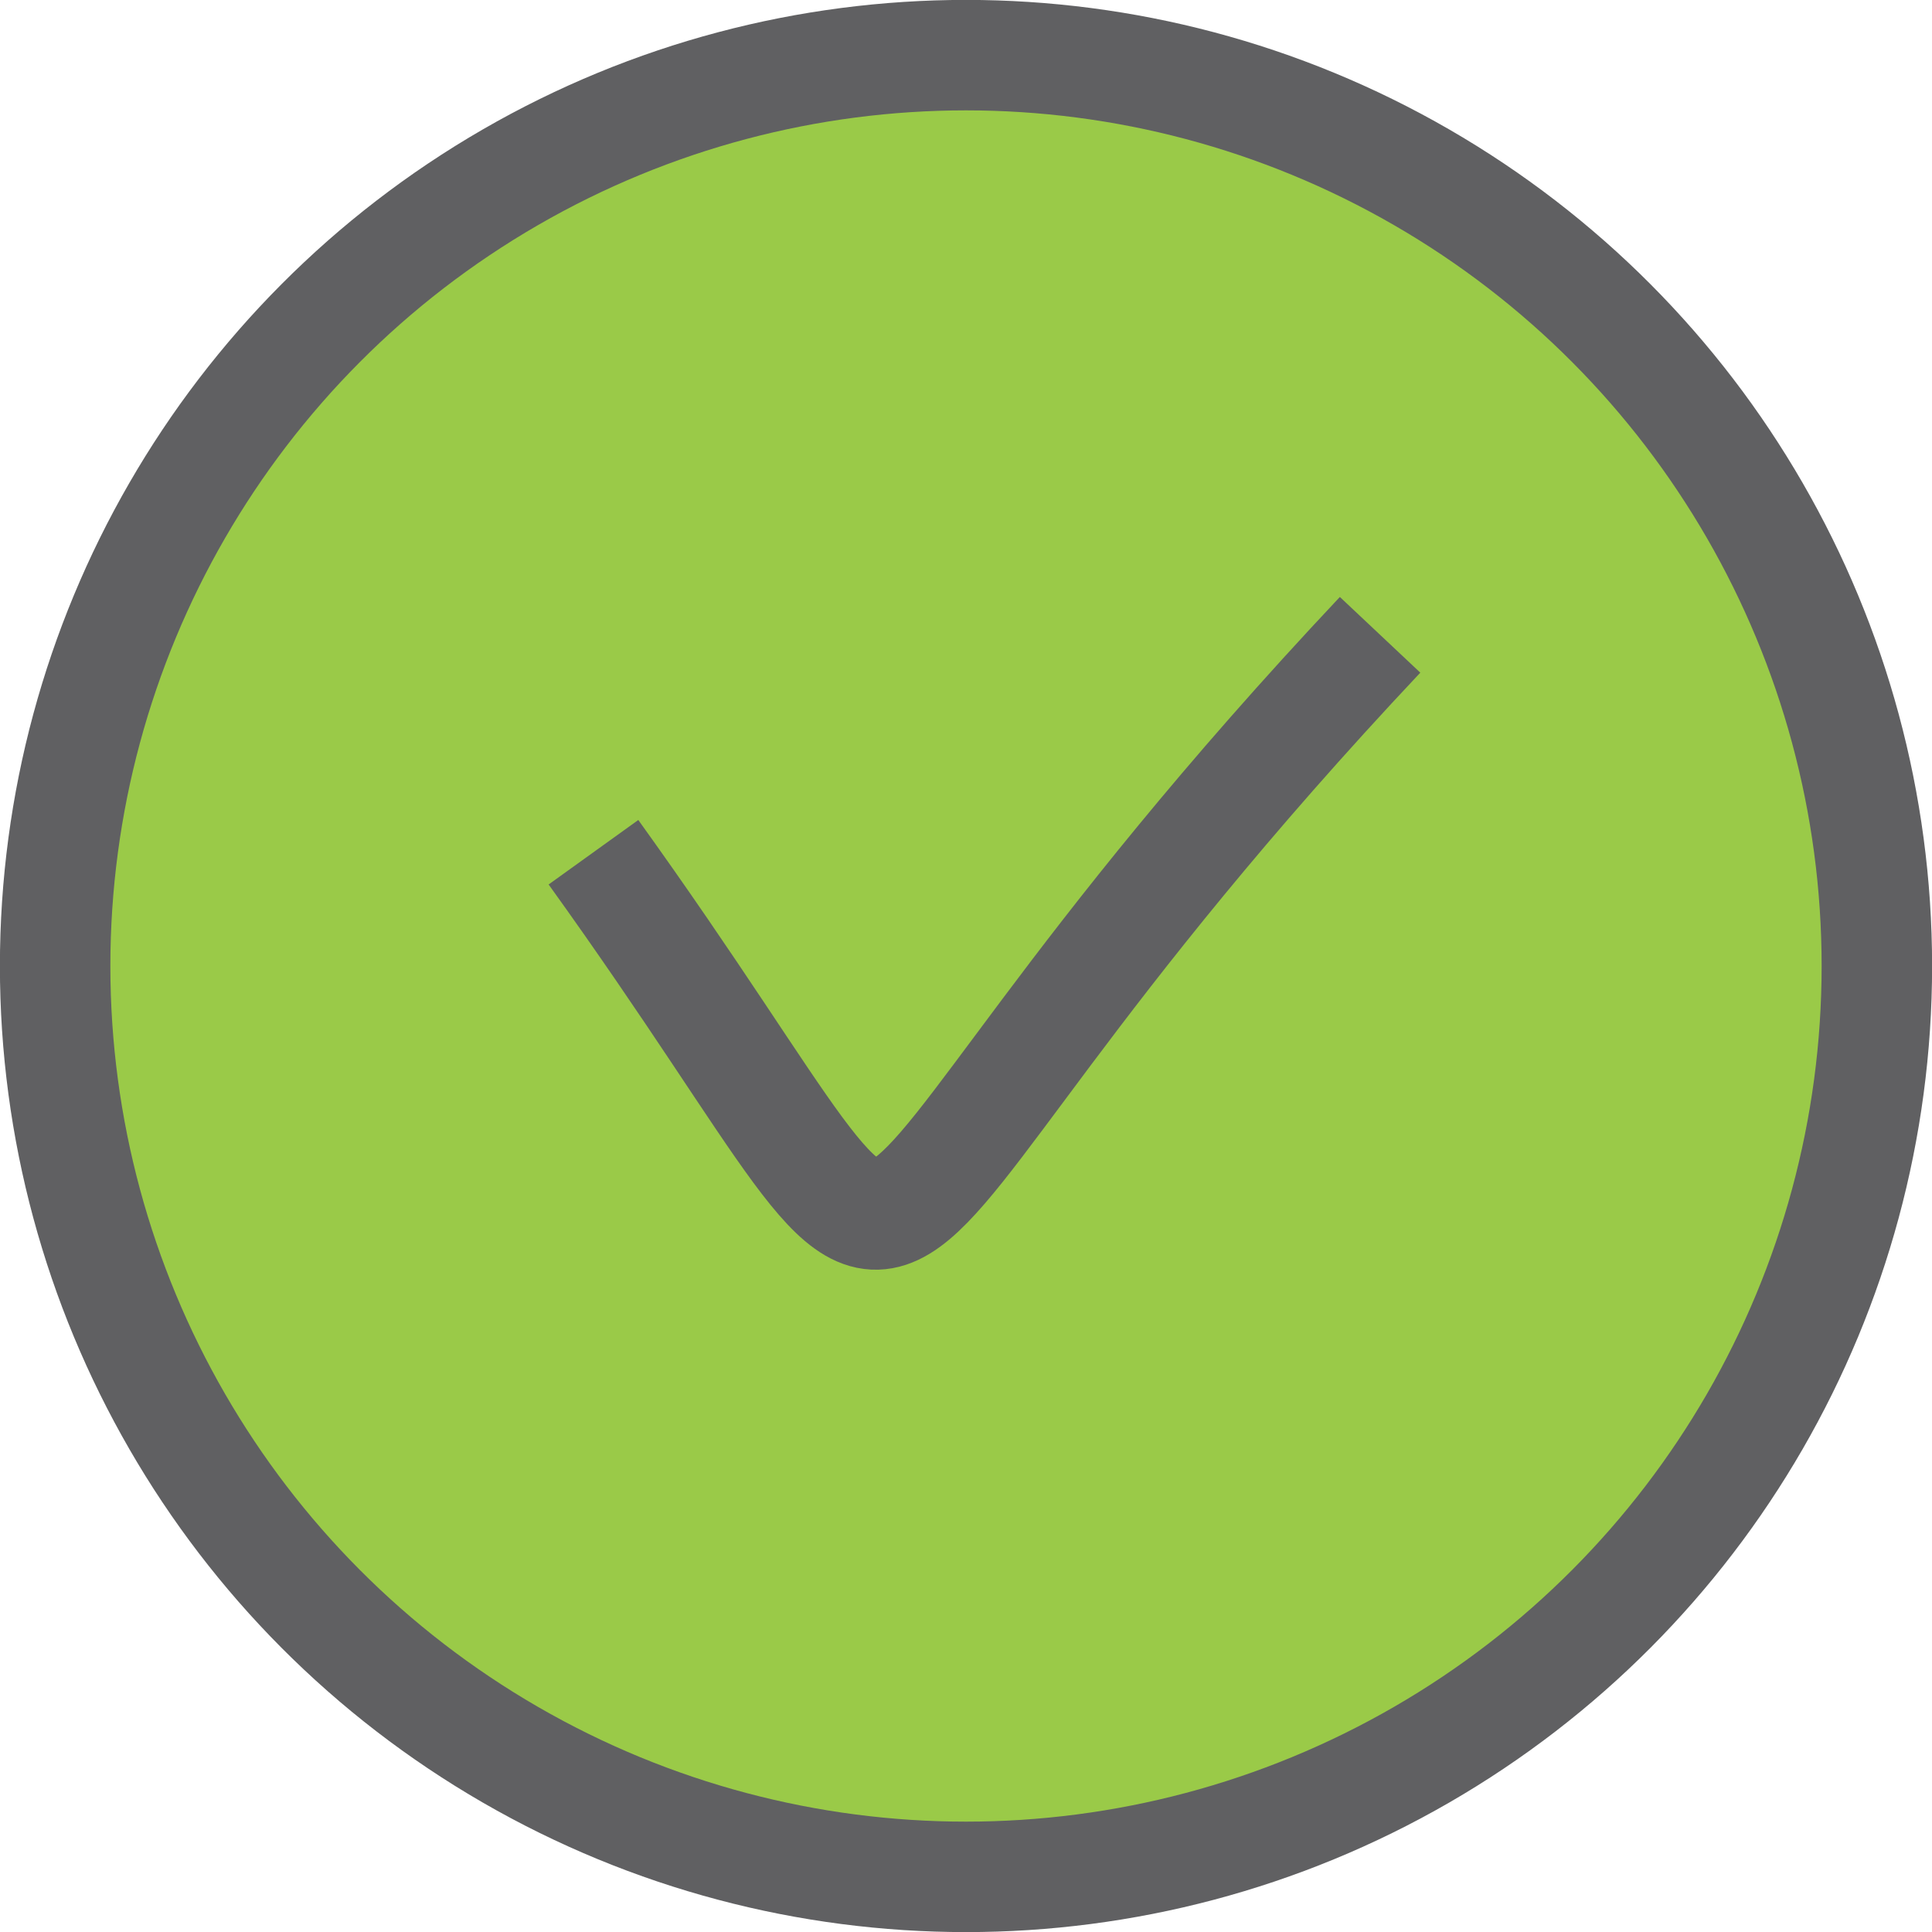
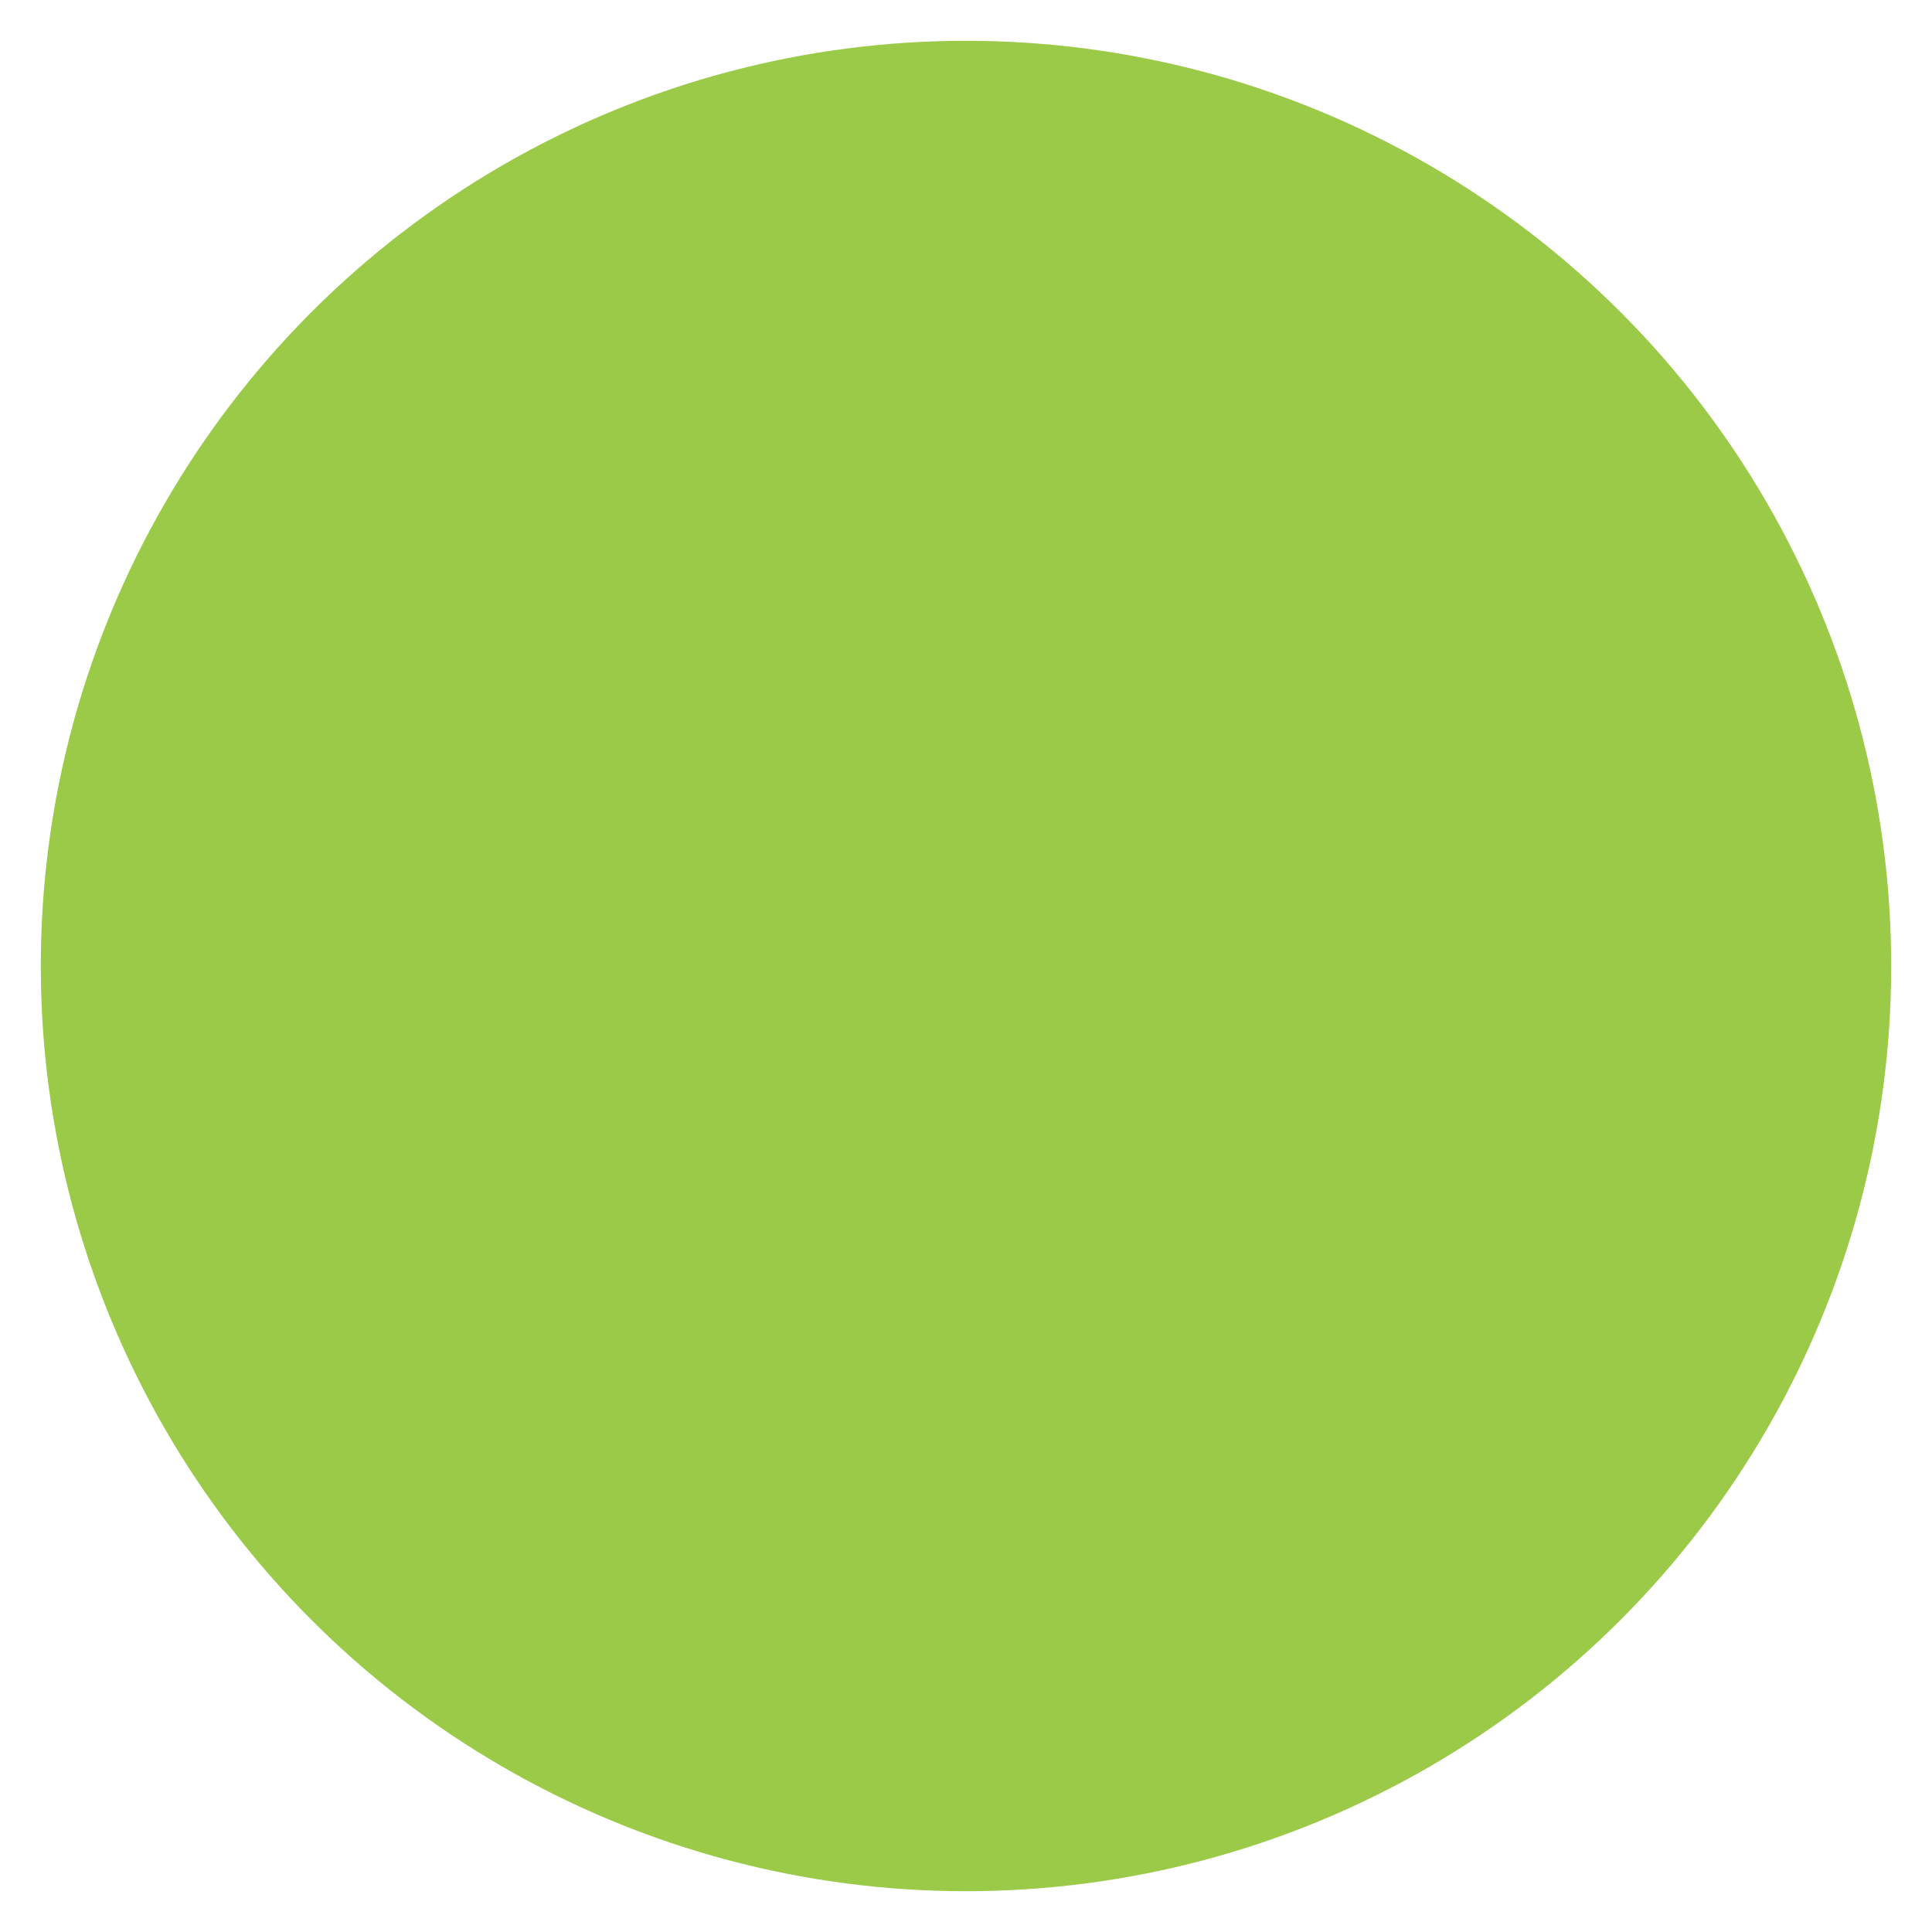
<svg xmlns="http://www.w3.org/2000/svg" xml:space="preserve" width="0.486in" height="0.486in" version="1.1" style="shape-rendering:geometricPrecision; text-rendering:geometricPrecision; image-rendering:optimizeQuality; fill-rule:evenodd; clip-rule:evenodd" viewBox="0 0 105.12 105.12">
  <defs>
    <style type="text/css">
   
    .str0 {stroke:#606062;stroke-width:6.01;stroke-miterlimit:2.613}
    .fil1 {fill:none}
    .fil0 {fill:#9ACA48}
   
  </style>
  </defs>
  <g id="Layer_x0020_1">
    <circle class="fil0" cx="52.56" cy="52.56" r="50.34" />
    <g id="Webflow">
      <g id="Group-5">
-         <circle id="Oval-4" class="fil1 str0" cx="52.56" cy="52.56" r="49.56" />
-         <path id="Path-2" class="fil1 str0" d="M32.29 46.37c21.99,30.58 8.36,24.77 42.8,-11.83" />
-       </g>
+         </g>
    </g>
  </g>
</svg>